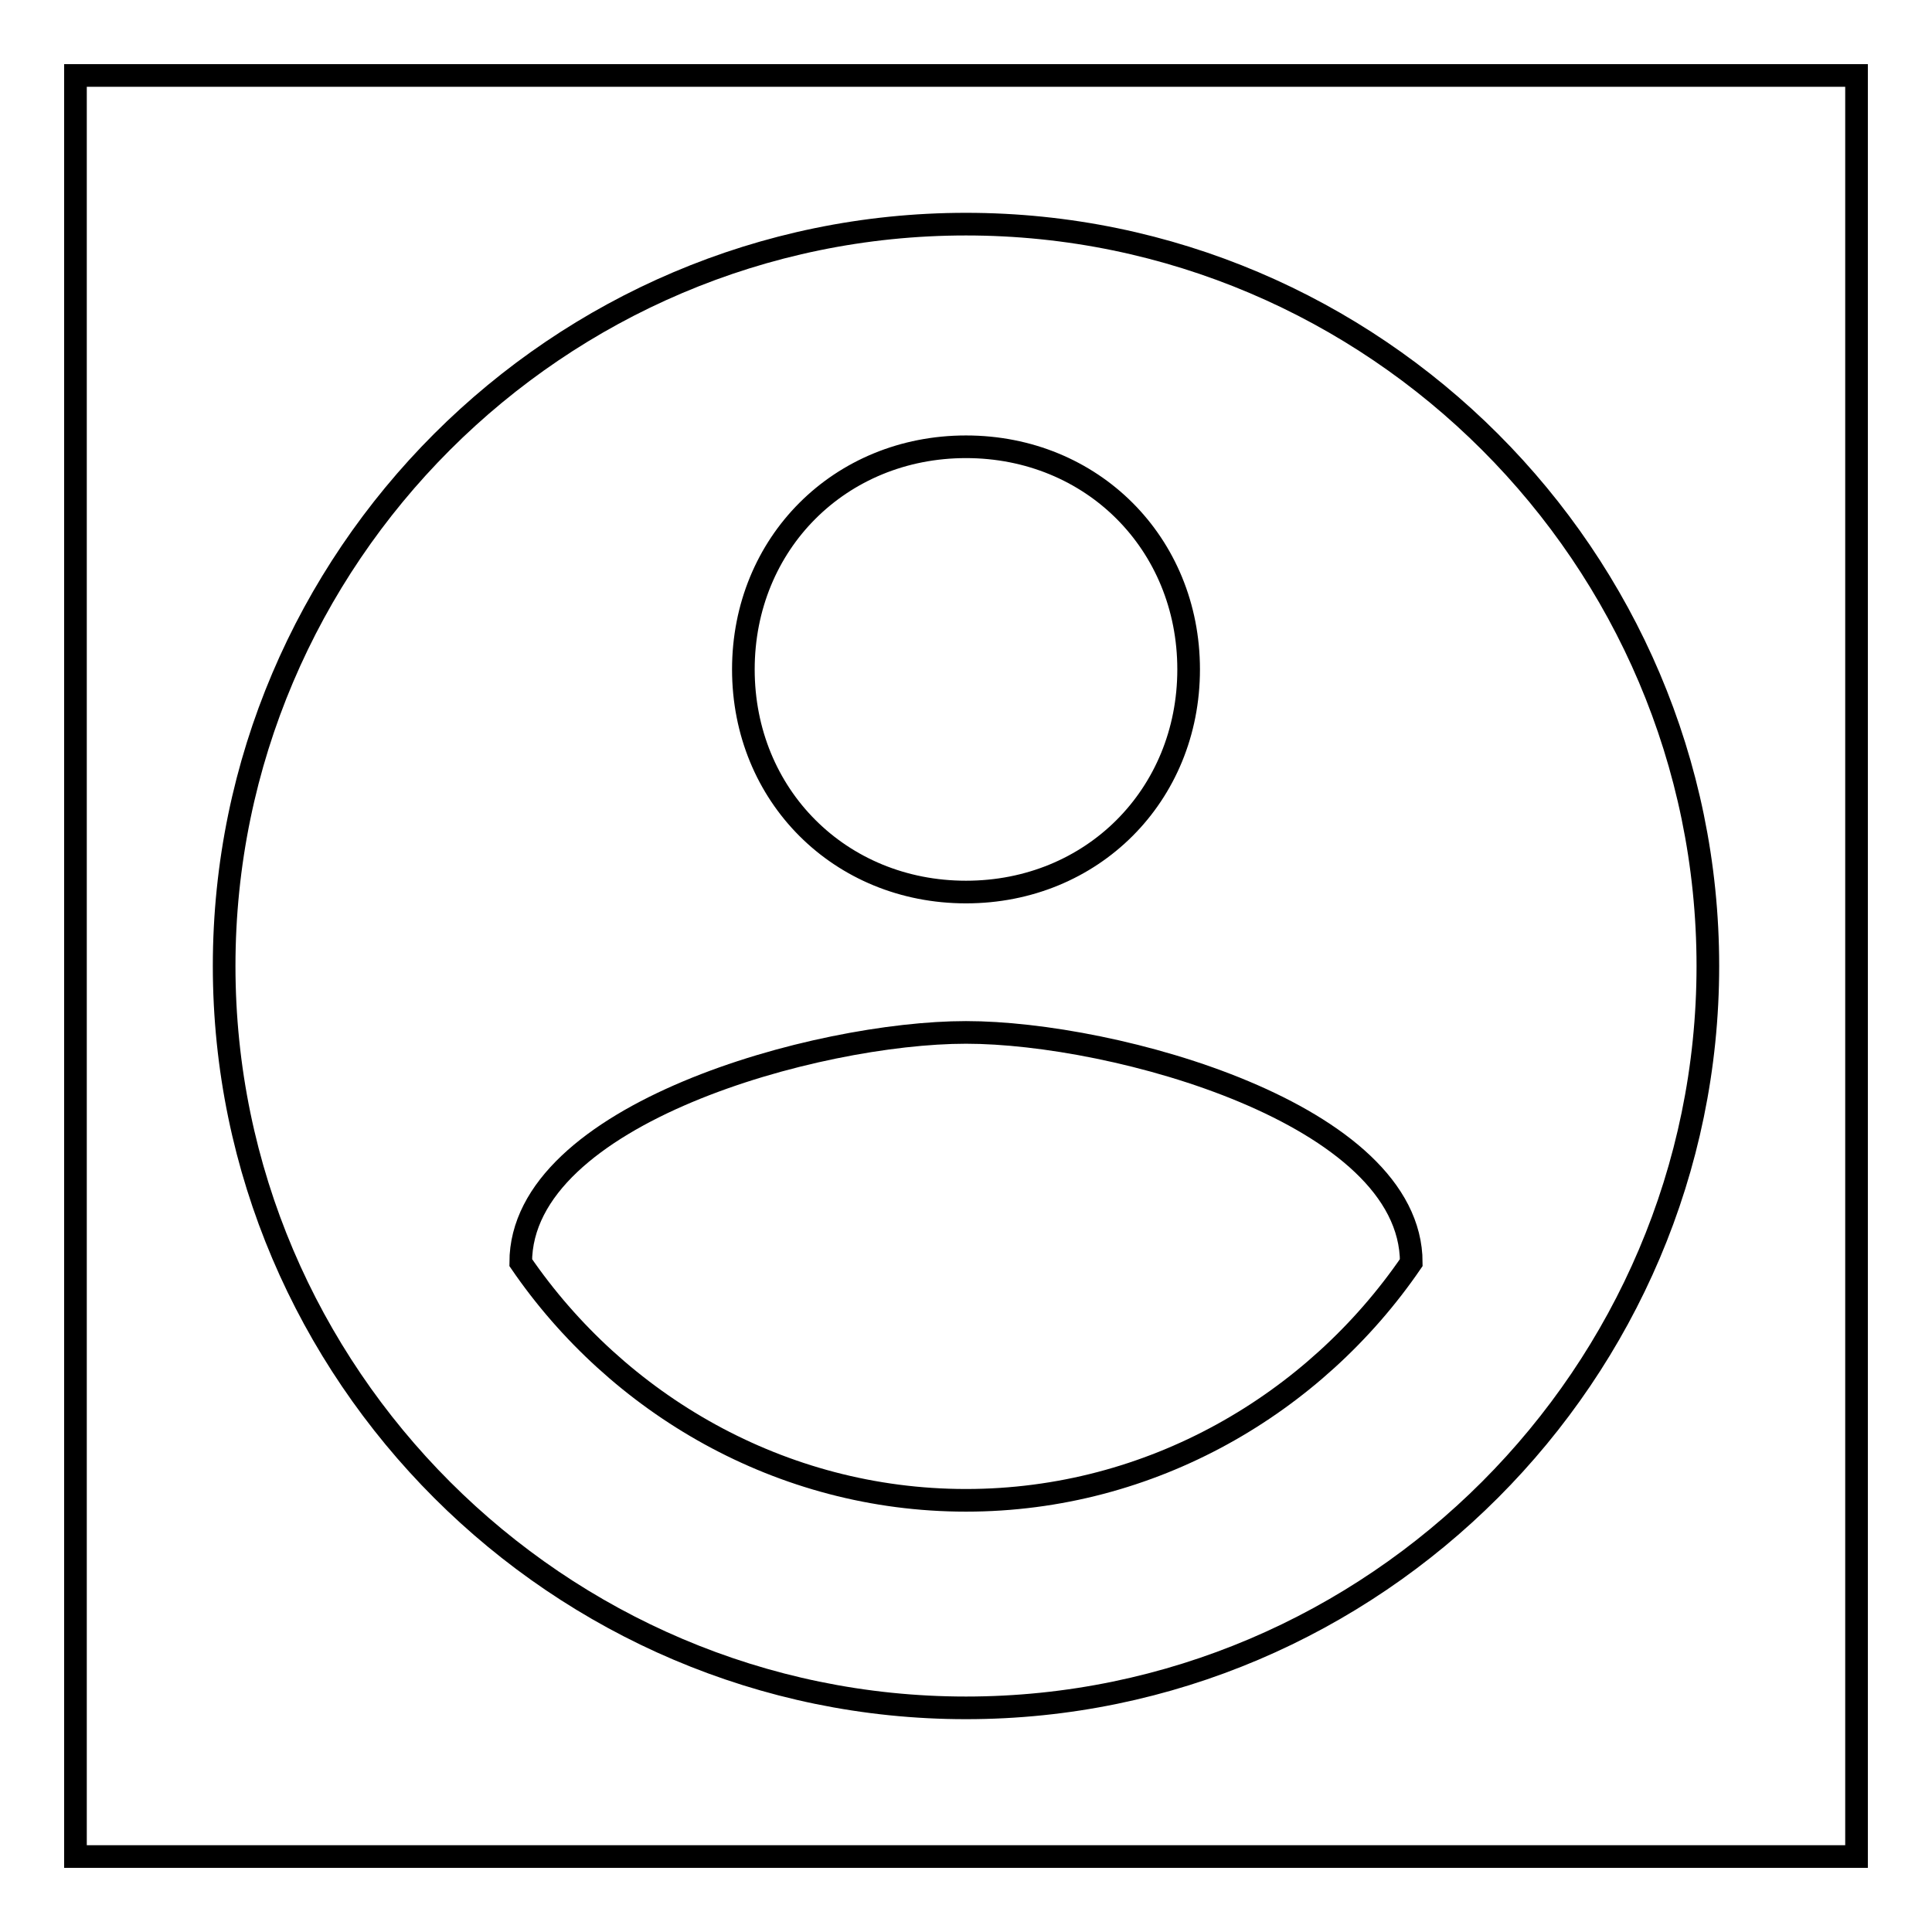
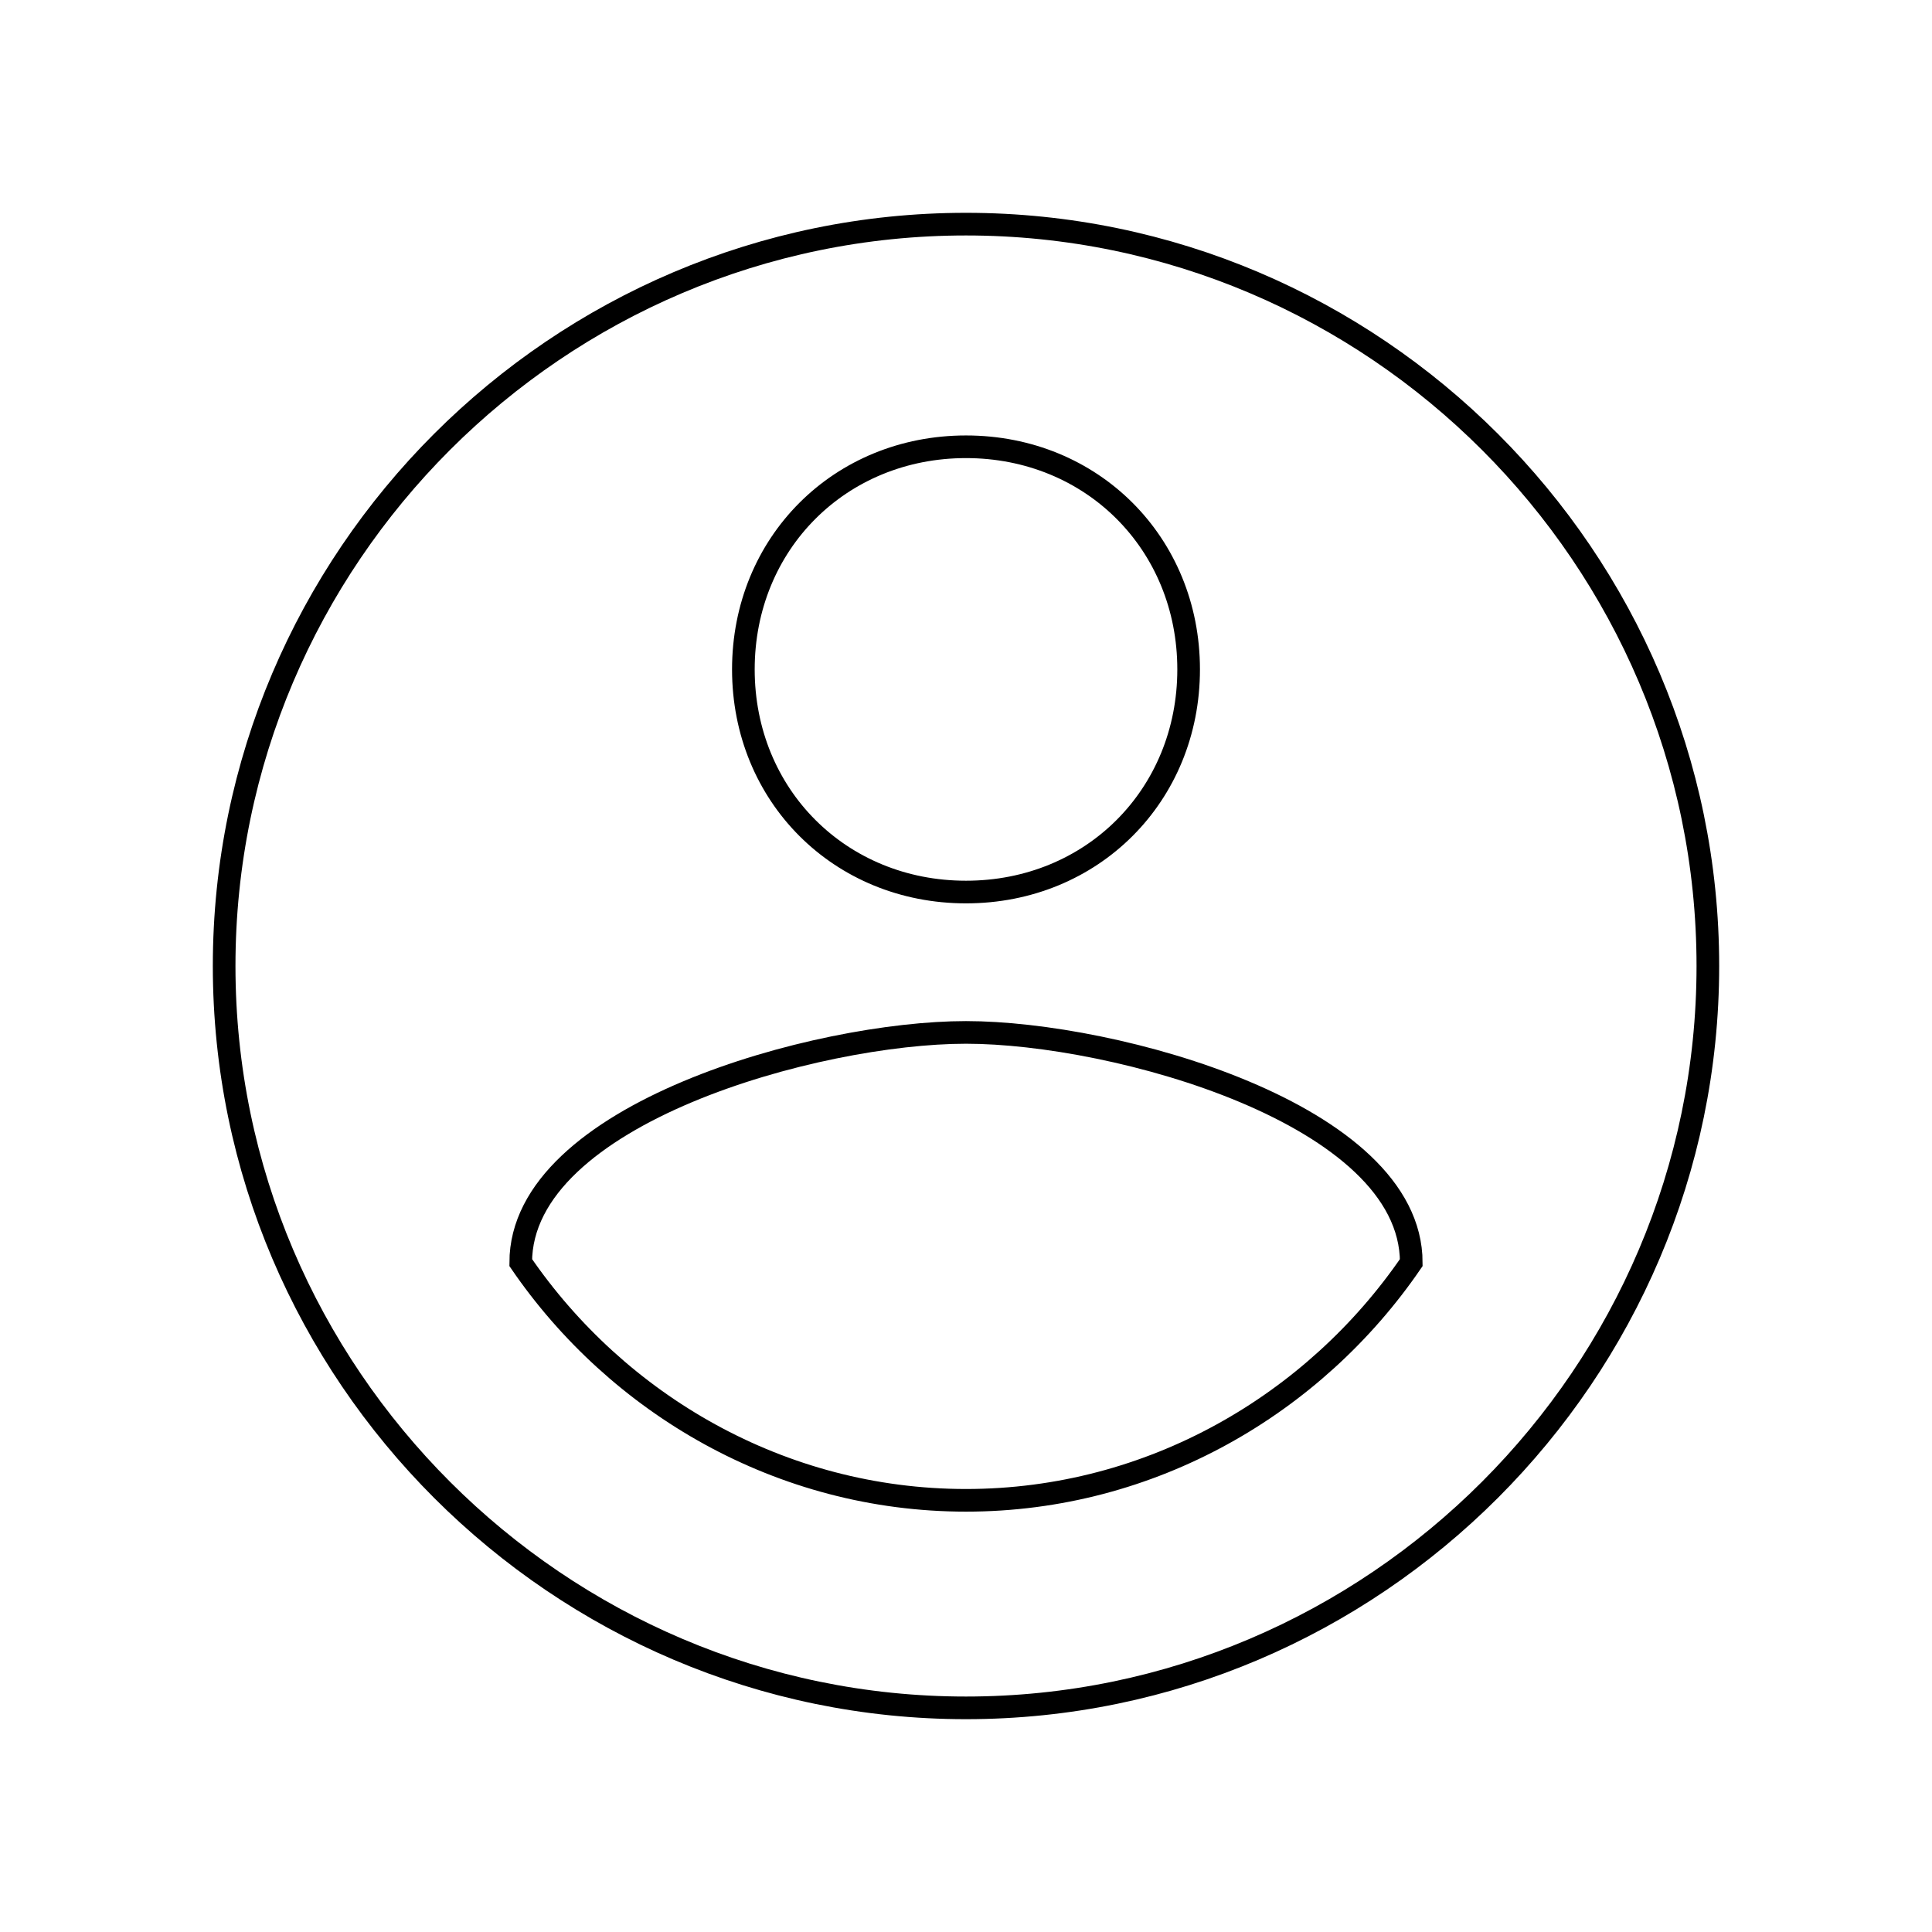
<svg xmlns="http://www.w3.org/2000/svg" version="1.1" x="0px" y="0px" viewBox="0 0 256 256" enable-background="new 0 0 256 256" xml:space="preserve">
  <g>
    <g>
-       <path stroke-width="3" fill-opacity="0" stroke="#000000" d="M10,10h236v236H10V10z" />
      <path stroke-width="3" fill-opacity="0" stroke="#000000" d="M128,29.7c-54.1,0-98.3,44.2-98.3,98.3c0,54.1,44.3,98.3,98.3,98.3c54.1,0,98.3-44.3,98.3-98.3C226.3,73.9,182.1,29.7,128,29.7L128,29.7z M128,59.2c16.7,0,29.5,12.8,29.5,29.5c0,16.7-12.8,29.5-29.5,29.5s-29.5-12.8-29.5-29.5C98.5,72,111.3,59.2,128,59.2L128,59.2z M128,198.8c-24.6,0-46.2-12.8-59-31.5c0-19.7,39.3-30.5,59-30.5c19.7,0,59,10.8,59,30.5C174.2,186,152.6,198.8,128,198.8L128,198.8z" />
    </g>
  </g>
</svg>